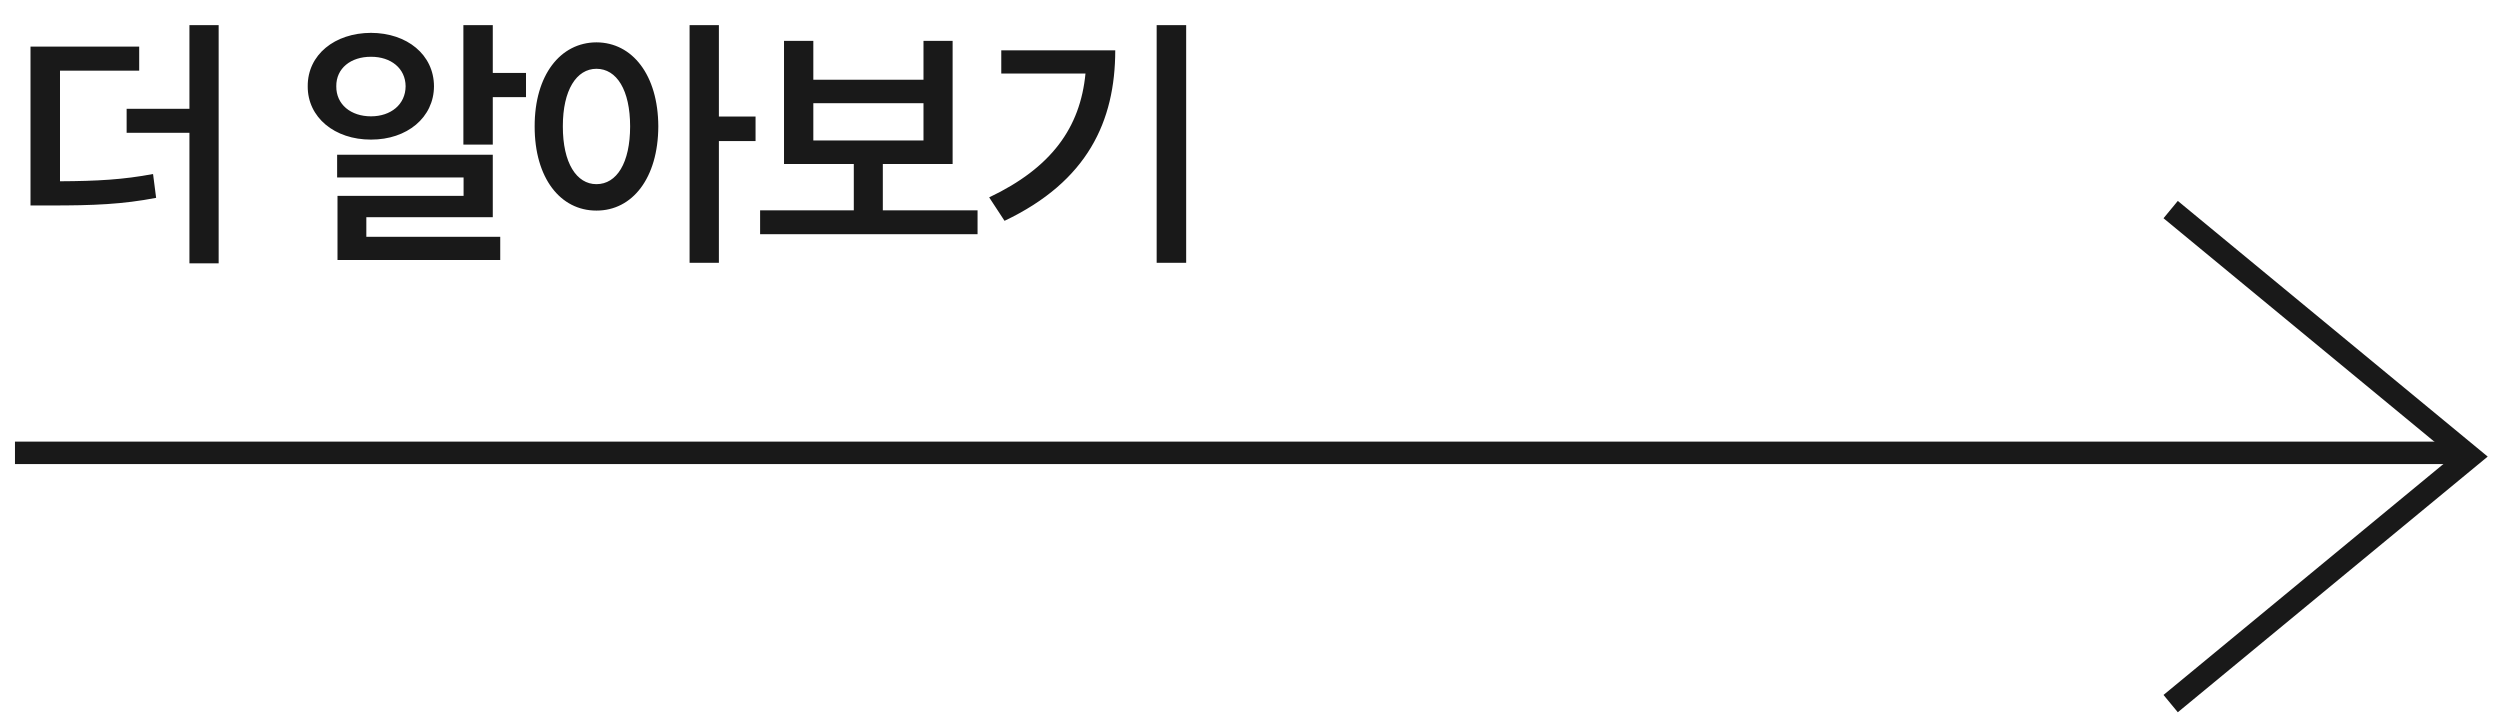
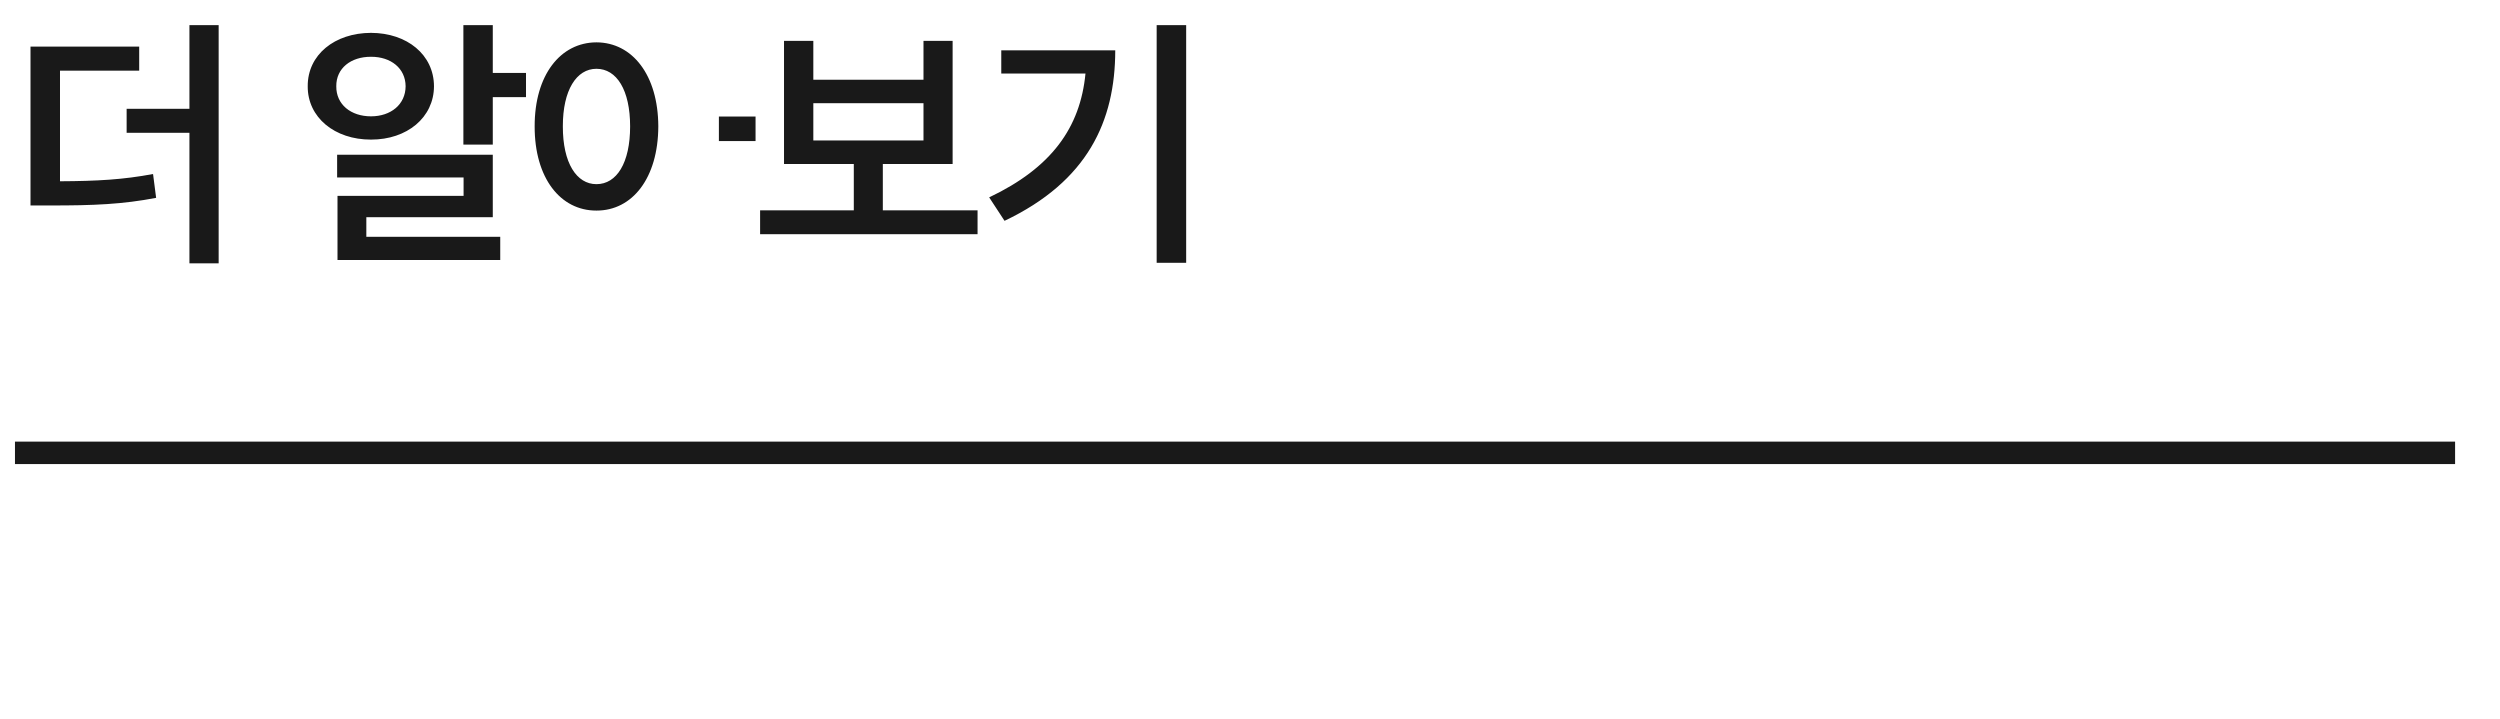
<svg xmlns="http://www.w3.org/2000/svg" width="167" height="48" viewBox="0 0 167 48" fill="none">
-   <path d="M12.654 7.267H8.459V8.871H12.654V17.591H14.606V1.68H12.654V7.267ZM4.008 4.719H9.298V3.115H2.038V13.725H3.312C6.277 13.731 8.198 13.644 10.429 13.216L10.224 11.624C8.247 11.997 6.501 12.097 4.008 12.109V4.719ZM32.918 1.68H30.954V9.66H32.918V6.49H35.137V4.874H32.918V1.68ZM24.782 9.325C27.194 9.331 28.984 7.845 28.99 5.763C28.984 3.656 27.194 2.202 24.782 2.195C22.358 2.202 20.543 3.656 20.556 5.763C20.543 7.845 22.358 9.331 24.782 9.325ZM22.464 5.763C22.451 4.564 23.434 3.787 24.782 3.793C26.112 3.787 27.088 4.564 27.095 5.763C27.088 6.975 26.112 7.771 24.782 7.771C23.434 7.771 22.451 6.975 22.464 5.763ZM32.918 14.508V10.338H22.52V11.854H30.967V13.085H22.545V17.367H33.416V15.82H24.471V14.508H32.918ZM48.022 7.783V1.68H46.064V17.554H48.022V9.424H50.471V7.783H48.022ZM39.842 2.829C37.437 2.836 35.709 5.011 35.715 8.442C35.709 11.898 37.437 14.073 39.842 14.067C42.241 14.073 43.963 11.898 43.975 8.442C43.963 5.011 42.241 2.836 39.842 2.829ZM39.842 12.302C38.512 12.302 37.592 10.885 37.598 8.442C37.592 6.018 38.512 4.595 39.842 4.595C41.197 4.595 42.092 6.018 42.092 8.442C42.092 10.885 41.197 12.302 39.842 12.302ZM58.973 10.953H63.635V2.73H61.689V5.328H54.33V2.73H52.372V10.953H57.034V14.048H50.775V15.646H65.301V14.048H58.973V10.953ZM61.689 6.894V9.381H54.33V6.894H61.689ZM77.265 17.554H79.236V1.68H77.265V17.554ZM66.885 3.364V4.912H72.51C72.162 8.529 70.236 11.208 66.077 13.184L67.103 14.751C72.659 12.109 74.493 8.094 74.499 3.364H66.885Z" fill="#191919" />
-   <path d="M145 14L165 30.5L145 47" stroke="#191919" stroke-width="1.5" />
+   <path d="M12.654 7.267H8.459V8.871H12.654V17.591H14.606V1.68H12.654V7.267ZM4.008 4.719H9.298V3.115H2.038V13.725H3.312C6.277 13.731 8.198 13.644 10.429 13.216L10.224 11.624C8.247 11.997 6.501 12.097 4.008 12.109V4.719ZM32.918 1.68H30.954V9.66H32.918V6.49H35.137V4.874H32.918V1.68ZM24.782 9.325C27.194 9.331 28.984 7.845 28.99 5.763C28.984 3.656 27.194 2.202 24.782 2.195C22.358 2.202 20.543 3.656 20.556 5.763C20.543 7.845 22.358 9.331 24.782 9.325ZM22.464 5.763C22.451 4.564 23.434 3.787 24.782 3.793C26.112 3.787 27.088 4.564 27.095 5.763C27.088 6.975 26.112 7.771 24.782 7.771C23.434 7.771 22.451 6.975 22.464 5.763ZM32.918 14.508V10.338H22.52V11.854H30.967V13.085H22.545V17.367H33.416V15.82H24.471V14.508H32.918ZM48.022 7.783V1.68V17.554H48.022V9.424H50.471V7.783H48.022ZM39.842 2.829C37.437 2.836 35.709 5.011 35.715 8.442C35.709 11.898 37.437 14.073 39.842 14.067C42.241 14.073 43.963 11.898 43.975 8.442C43.963 5.011 42.241 2.836 39.842 2.829ZM39.842 12.302C38.512 12.302 37.592 10.885 37.598 8.442C37.592 6.018 38.512 4.595 39.842 4.595C41.197 4.595 42.092 6.018 42.092 8.442C42.092 10.885 41.197 12.302 39.842 12.302ZM58.973 10.953H63.635V2.73H61.689V5.328H54.33V2.73H52.372V10.953H57.034V14.048H50.775V15.646H65.301V14.048H58.973V10.953ZM61.689 6.894V9.381H54.33V6.894H61.689ZM77.265 17.554H79.236V1.68H77.265V17.554ZM66.885 3.364V4.912H72.51C72.162 8.529 70.236 11.208 66.077 13.184L67.103 14.751C72.659 12.109 74.493 8.094 74.499 3.364H66.885Z" fill="#191919" />
  <line x1="1" y1="30.25" x2="164" y2="30.25" stroke="#191919" stroke-width="1.5" />
</svg>